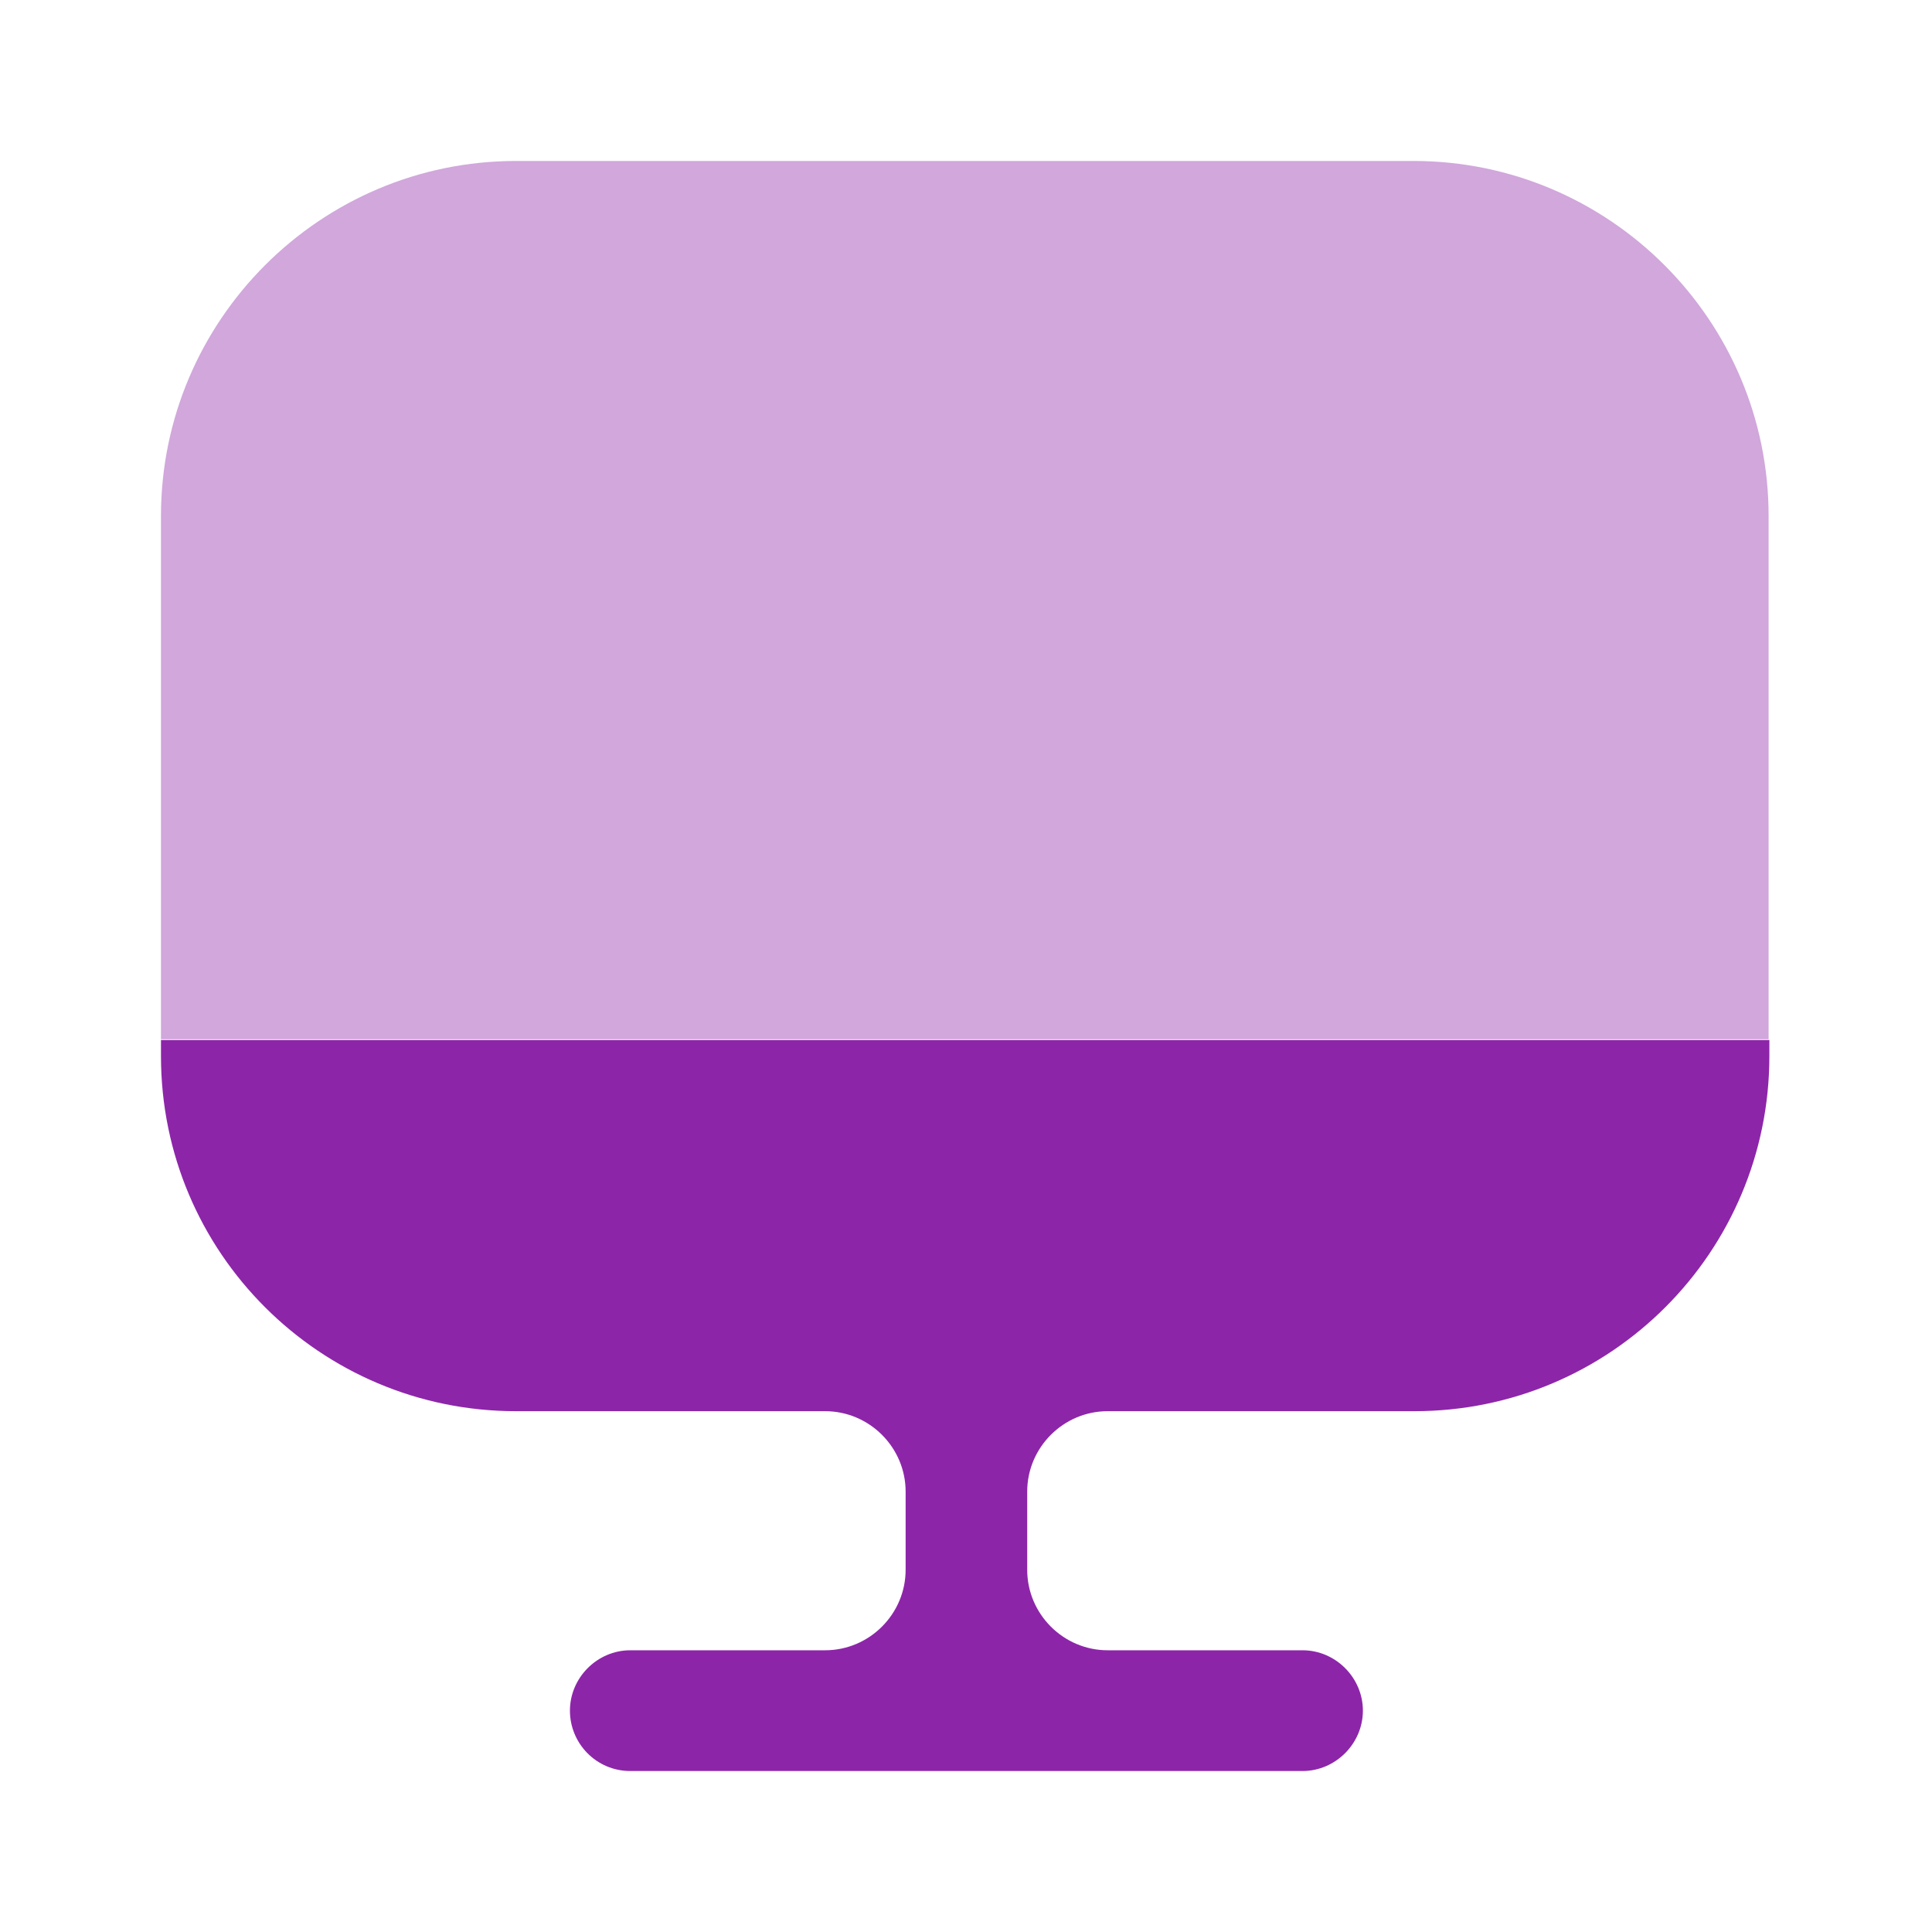
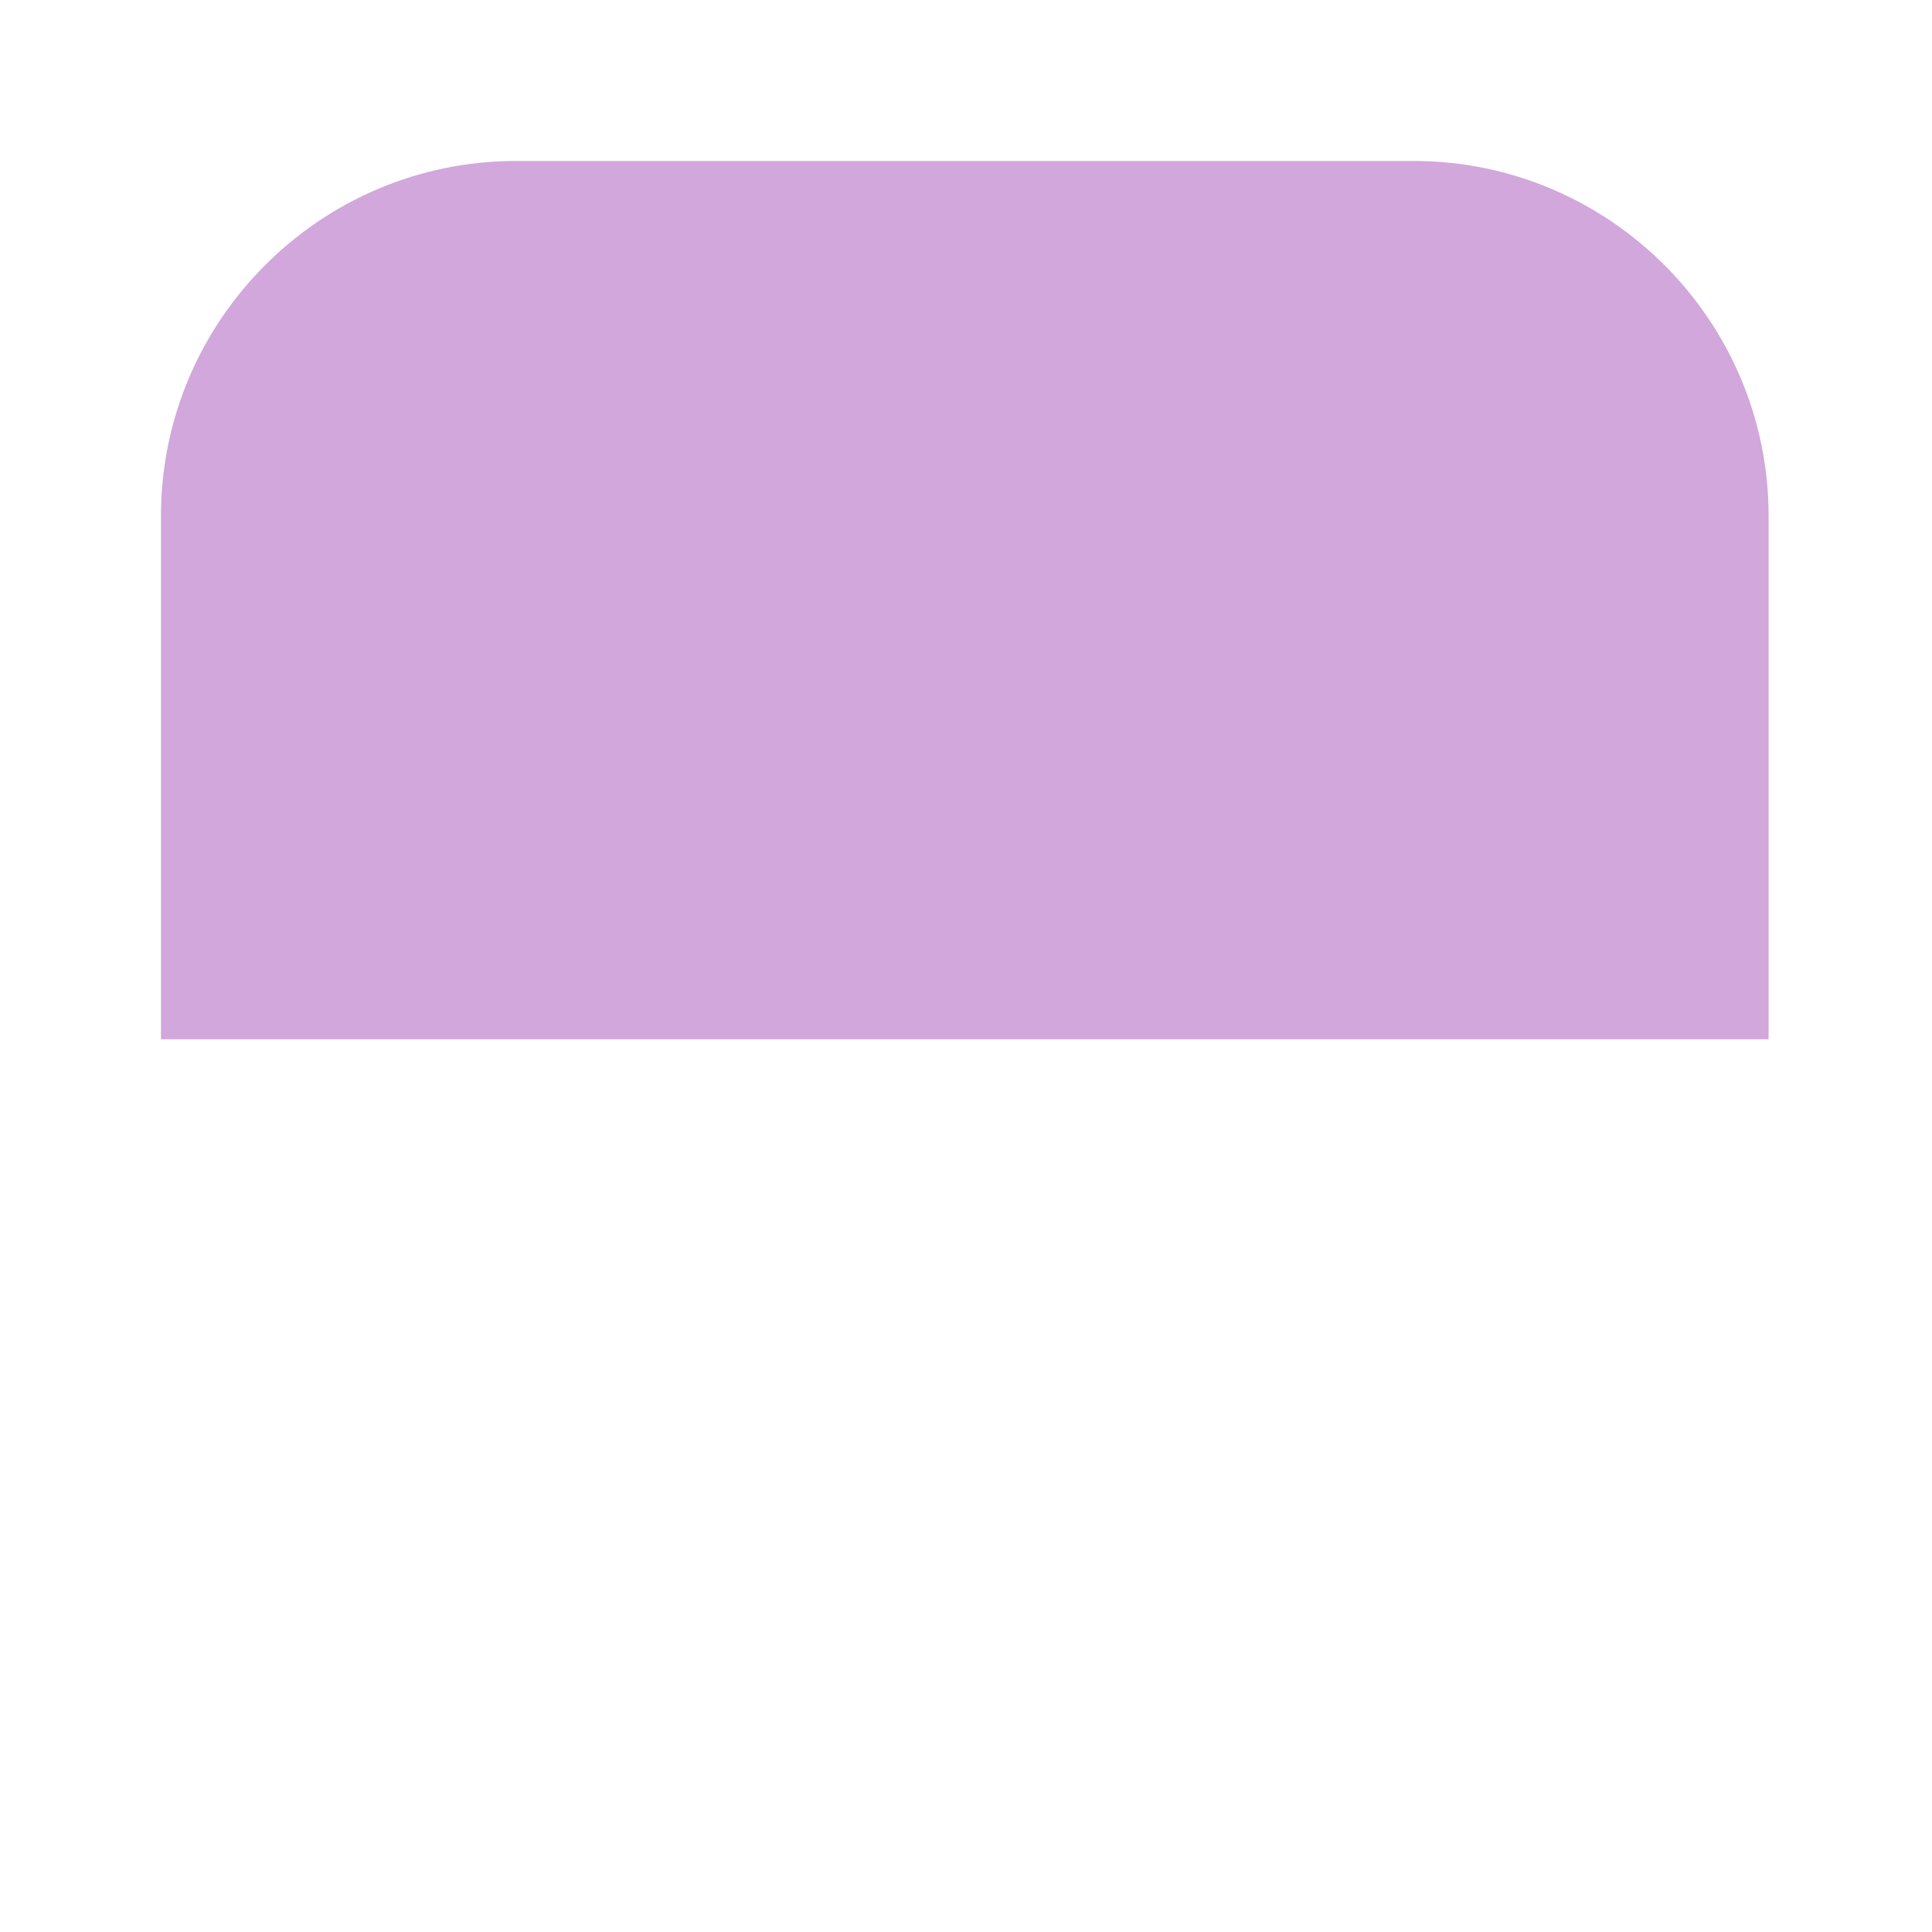
<svg xmlns="http://www.w3.org/2000/svg" width="28" height="28" viewBox="0 0 28 28" fill="none">
  <path opacity="0.4" d="M25.632 7.478V15.062H2.333V7.478C2.333 4.643 4.643 2.333 7.478 2.333H20.487C23.322 2.333 25.632 4.643 25.632 7.478Z" fill="#8D25A9" />
-   <path d="M2.333 15.073V15.307C2.333 18.153 4.643 20.452 7.478 20.452H11.958C12.6 20.452 13.125 20.977 13.125 21.618V22.75C13.125 23.392 12.6 23.917 11.958 23.917H9.135C8.657 23.917 8.26 24.313 8.26 24.792C8.26 25.27 8.645 25.667 9.135 25.667H18.877C19.355 25.667 19.752 25.27 19.752 24.792C19.752 24.313 19.355 23.917 18.877 23.917H16.053C15.412 23.917 14.887 23.392 14.887 22.75V21.618C14.887 20.977 15.412 20.452 16.053 20.452H20.498C23.345 20.452 25.643 18.142 25.643 15.307V15.073H2.333Z" fill="#8D25A9" />
</svg>